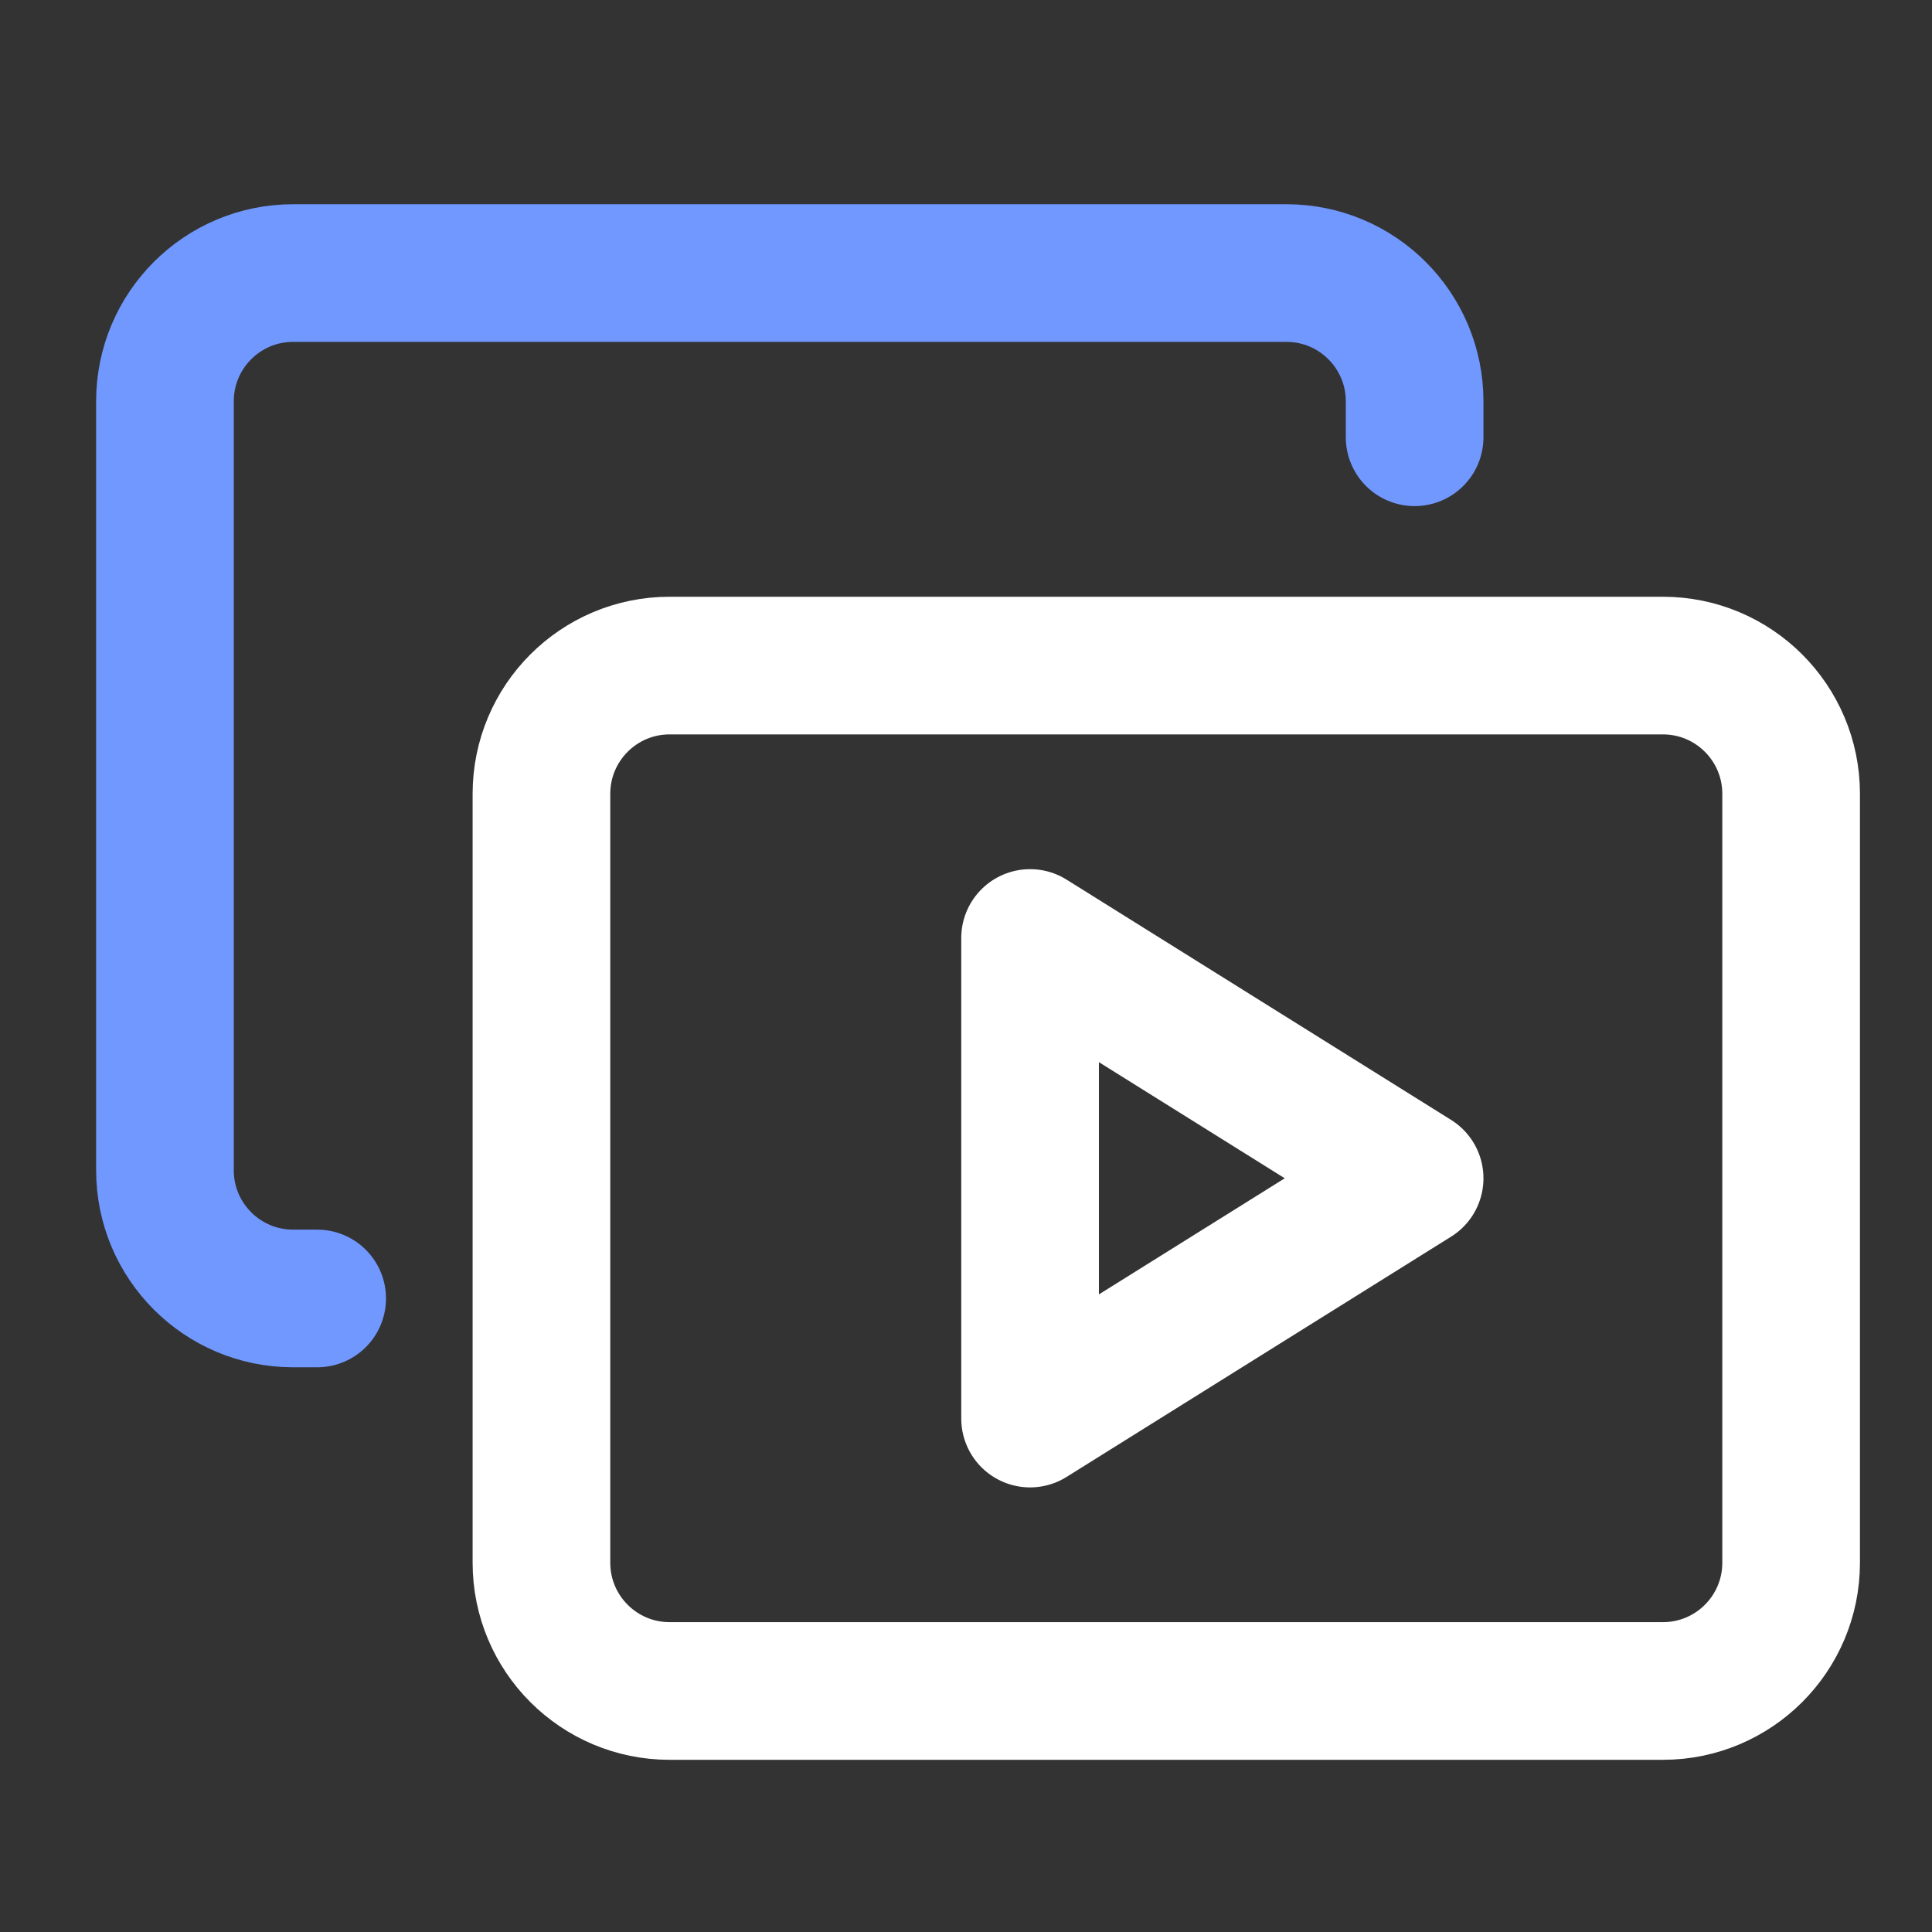
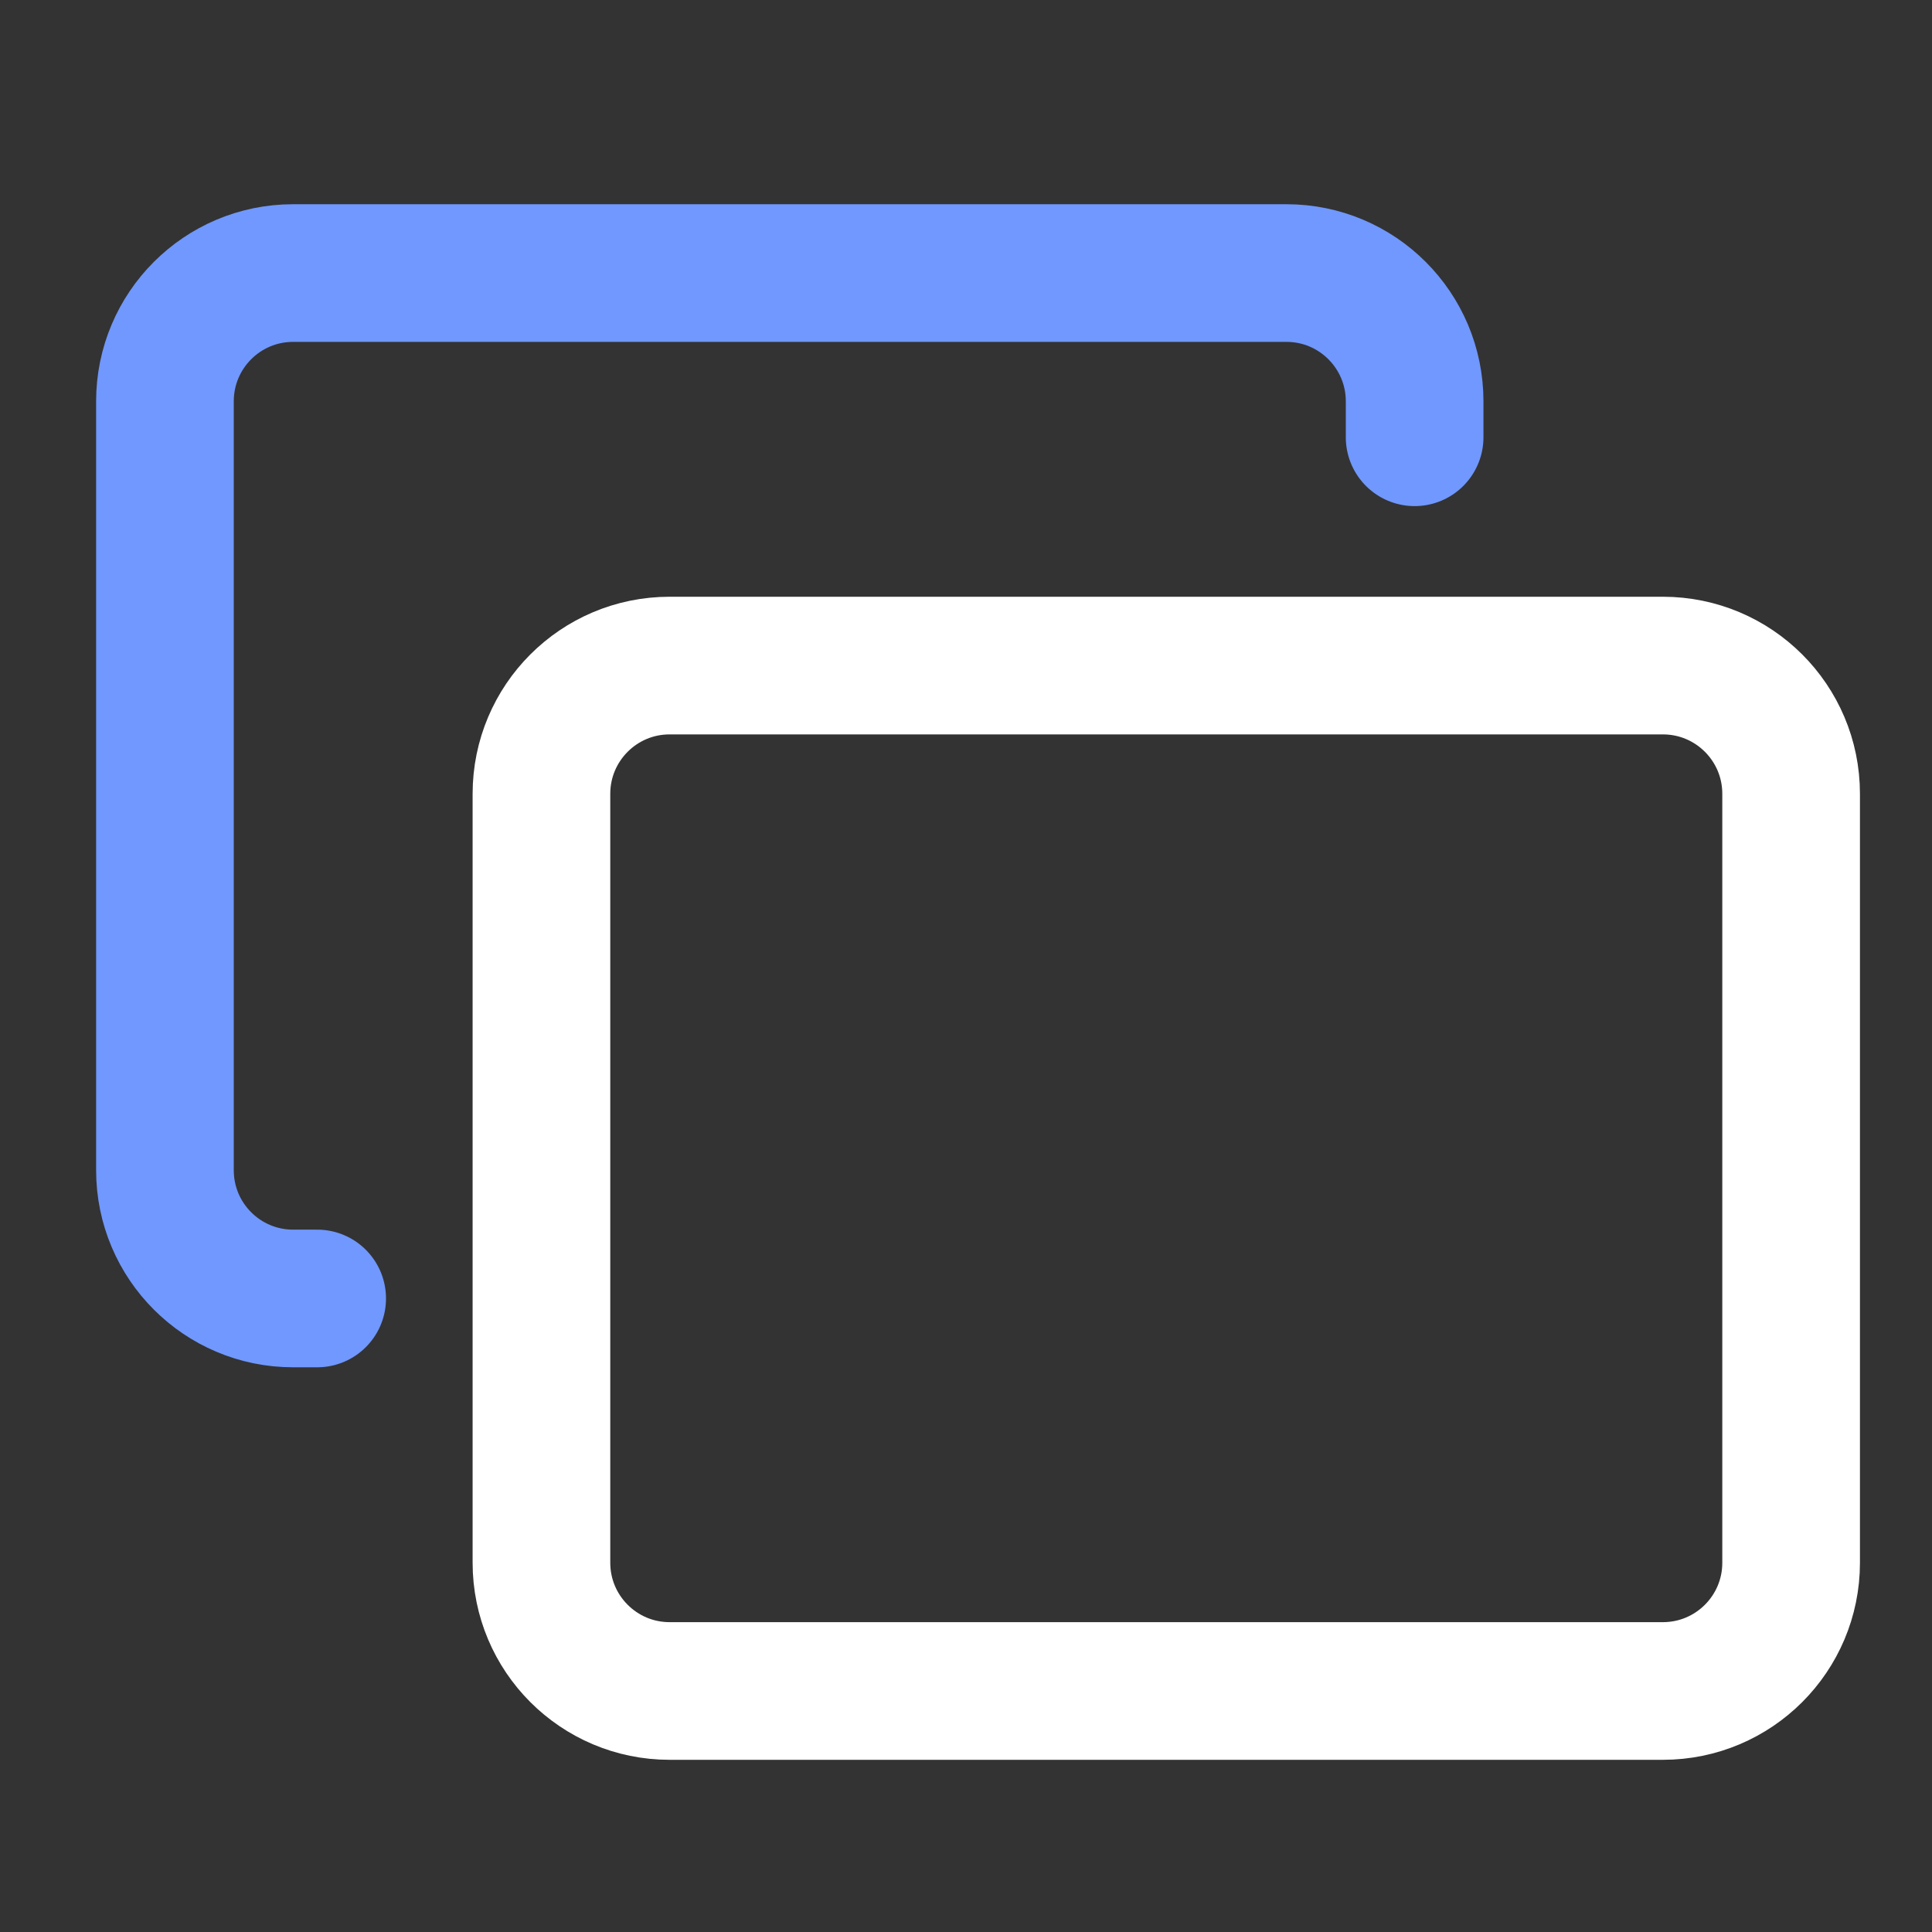
<svg xmlns="http://www.w3.org/2000/svg" width="24" height="24" viewBox="0 0 24 24" fill="none">
  <rect x="0" y="0" width="24" height="24" fill="#333333" stroke="none" />
  <path d="M6.726 9.861C6.726 8.981 7.439 8.268 8.318 8.268H20.657C21.537 8.268 22.25 8.981 22.25 9.861V19.413C22.25 20.293 21.537 21.006 20.657 21.006H8.318C7.439 21.006 6.726 20.293 6.726 19.413V9.861Z" stroke="white" stroke-width="1.71" stroke-linecap="round" stroke-linejoin="round" />
  <path d="M17.573 5.432V4.985C17.573 4.105 16.86 3.392 15.981 3.392H3.641C2.762 3.392 2.049 4.105 2.049 4.985V14.537C2.049 15.417 2.762 16.13 3.641 16.13H3.94" stroke="#7098FF" stroke-width="1.71" stroke-linecap="round" stroke-linejoin="round" />
-   <path d="M12.796 11.652L17.573 14.637L12.796 17.622V11.652Z" stroke="white" stroke-width="1.71" stroke-linecap="round" stroke-linejoin="round" />
</svg>